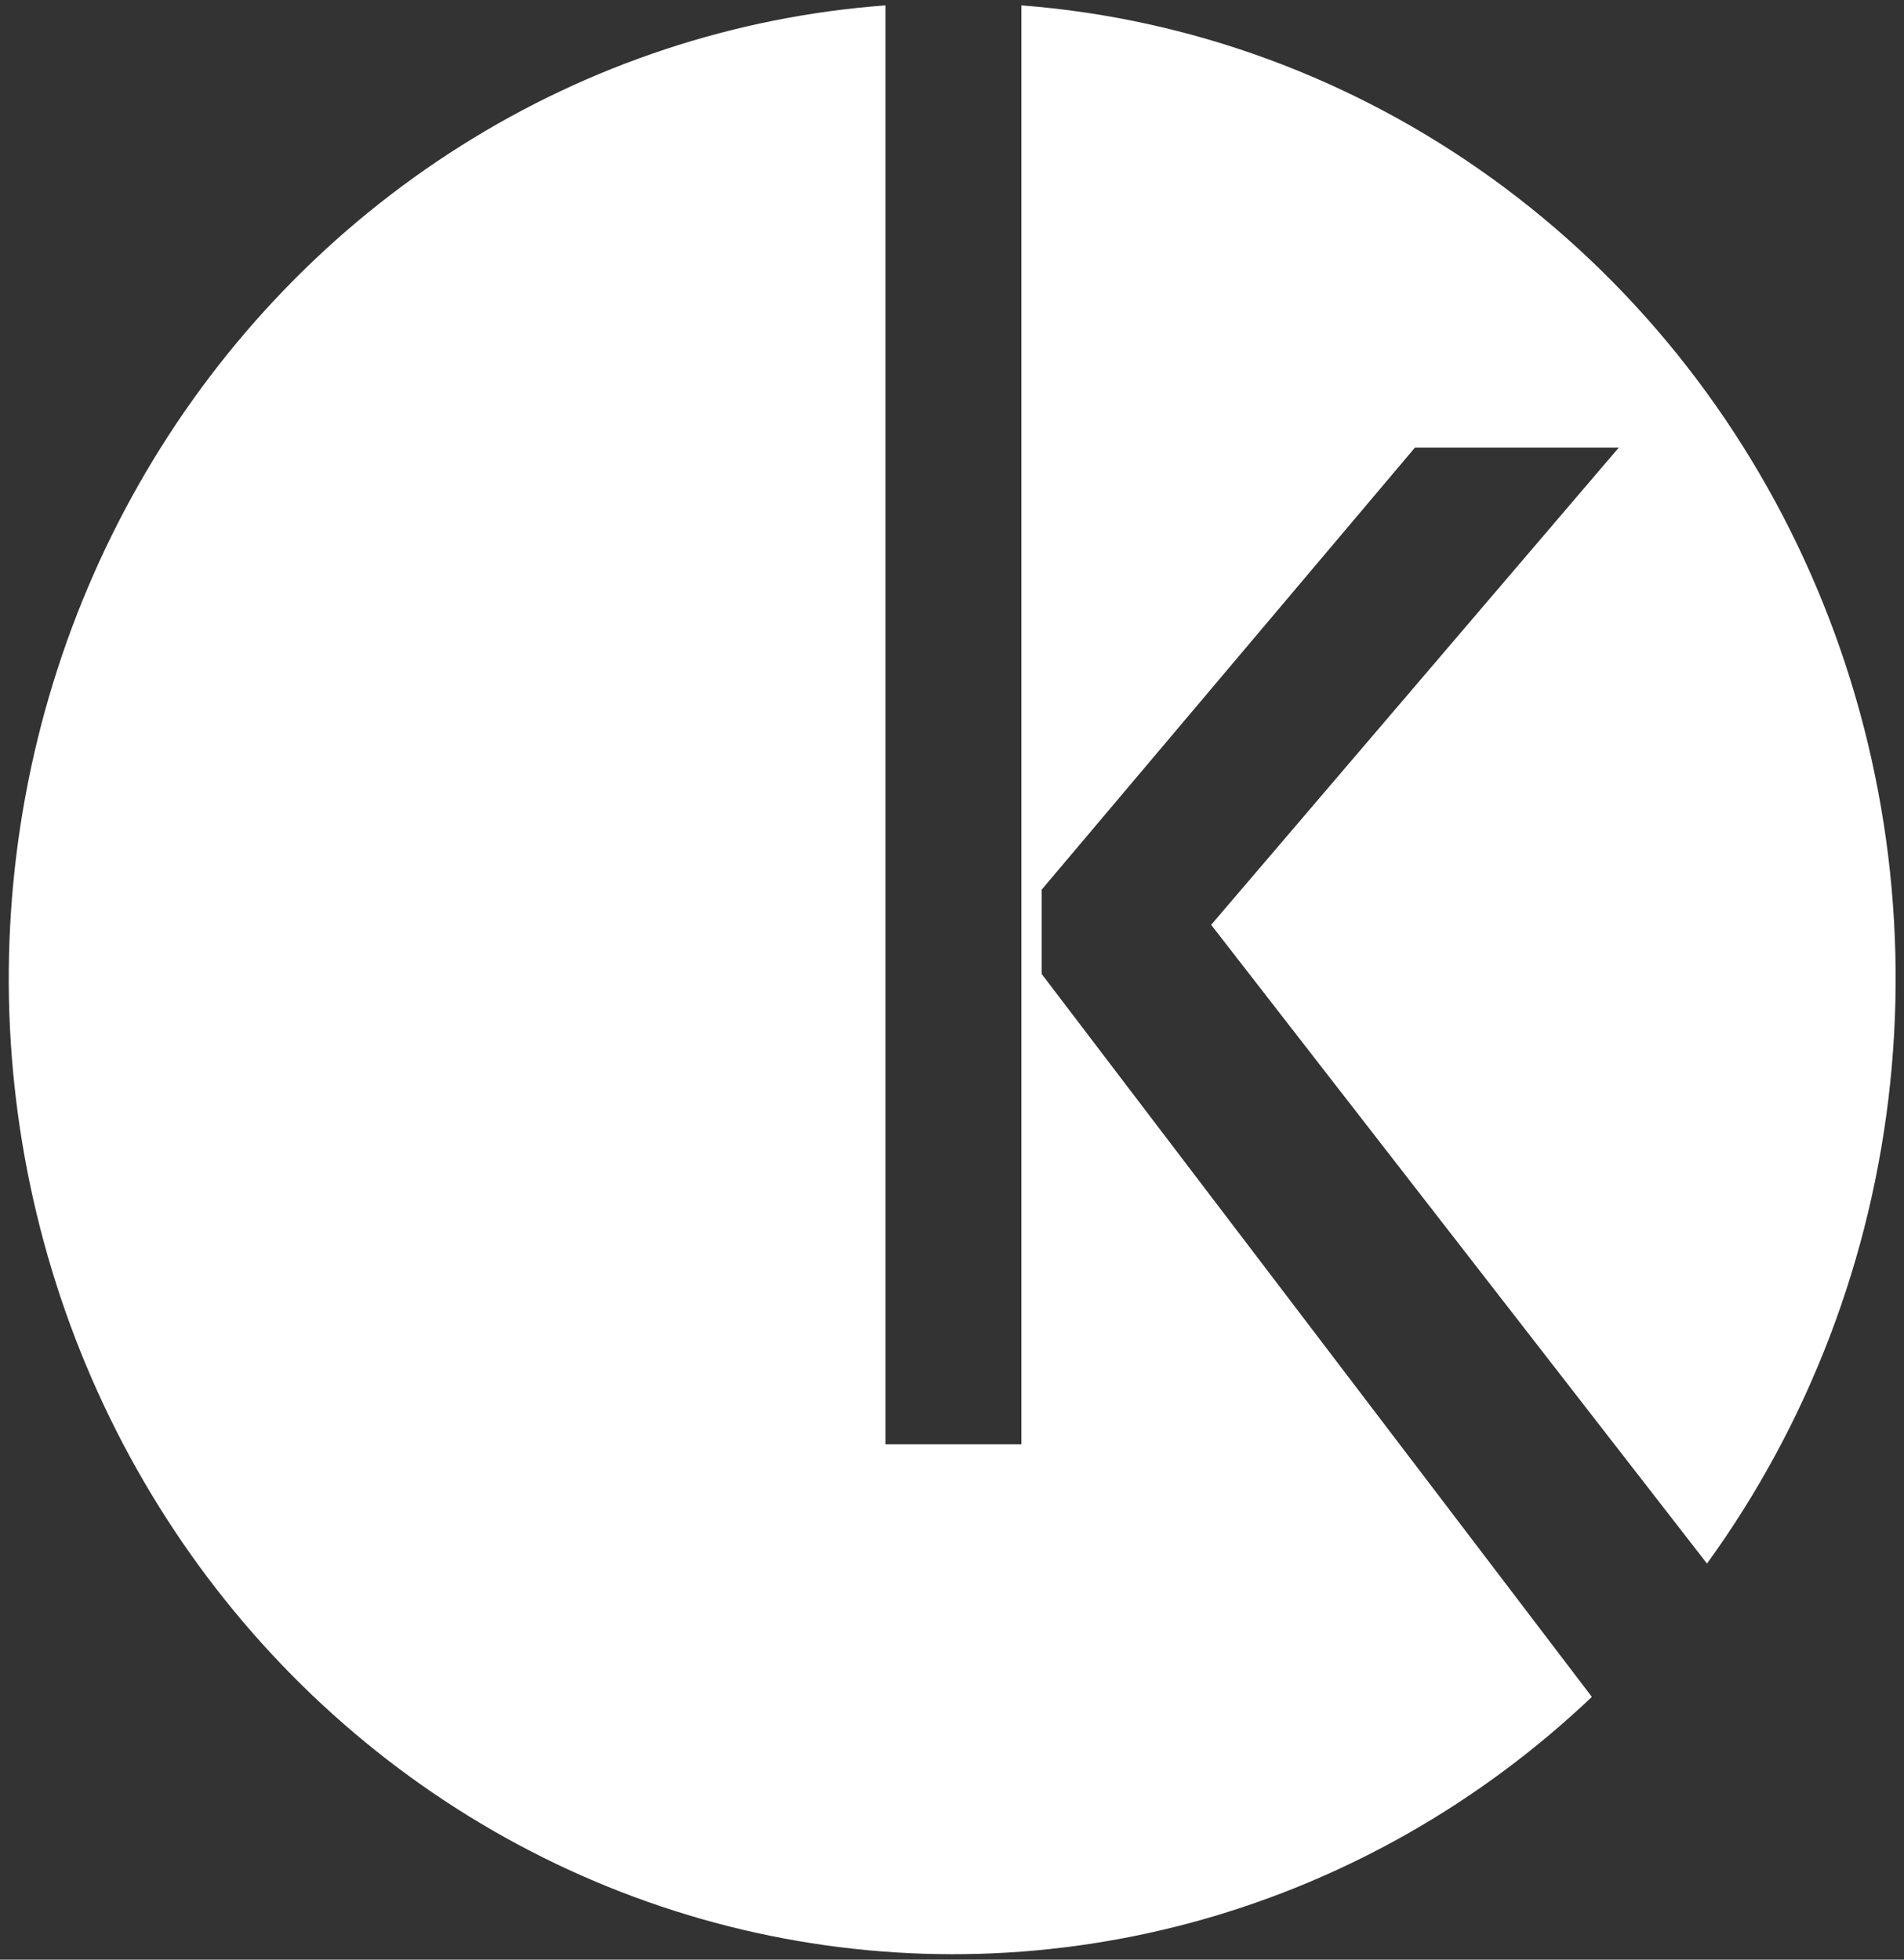
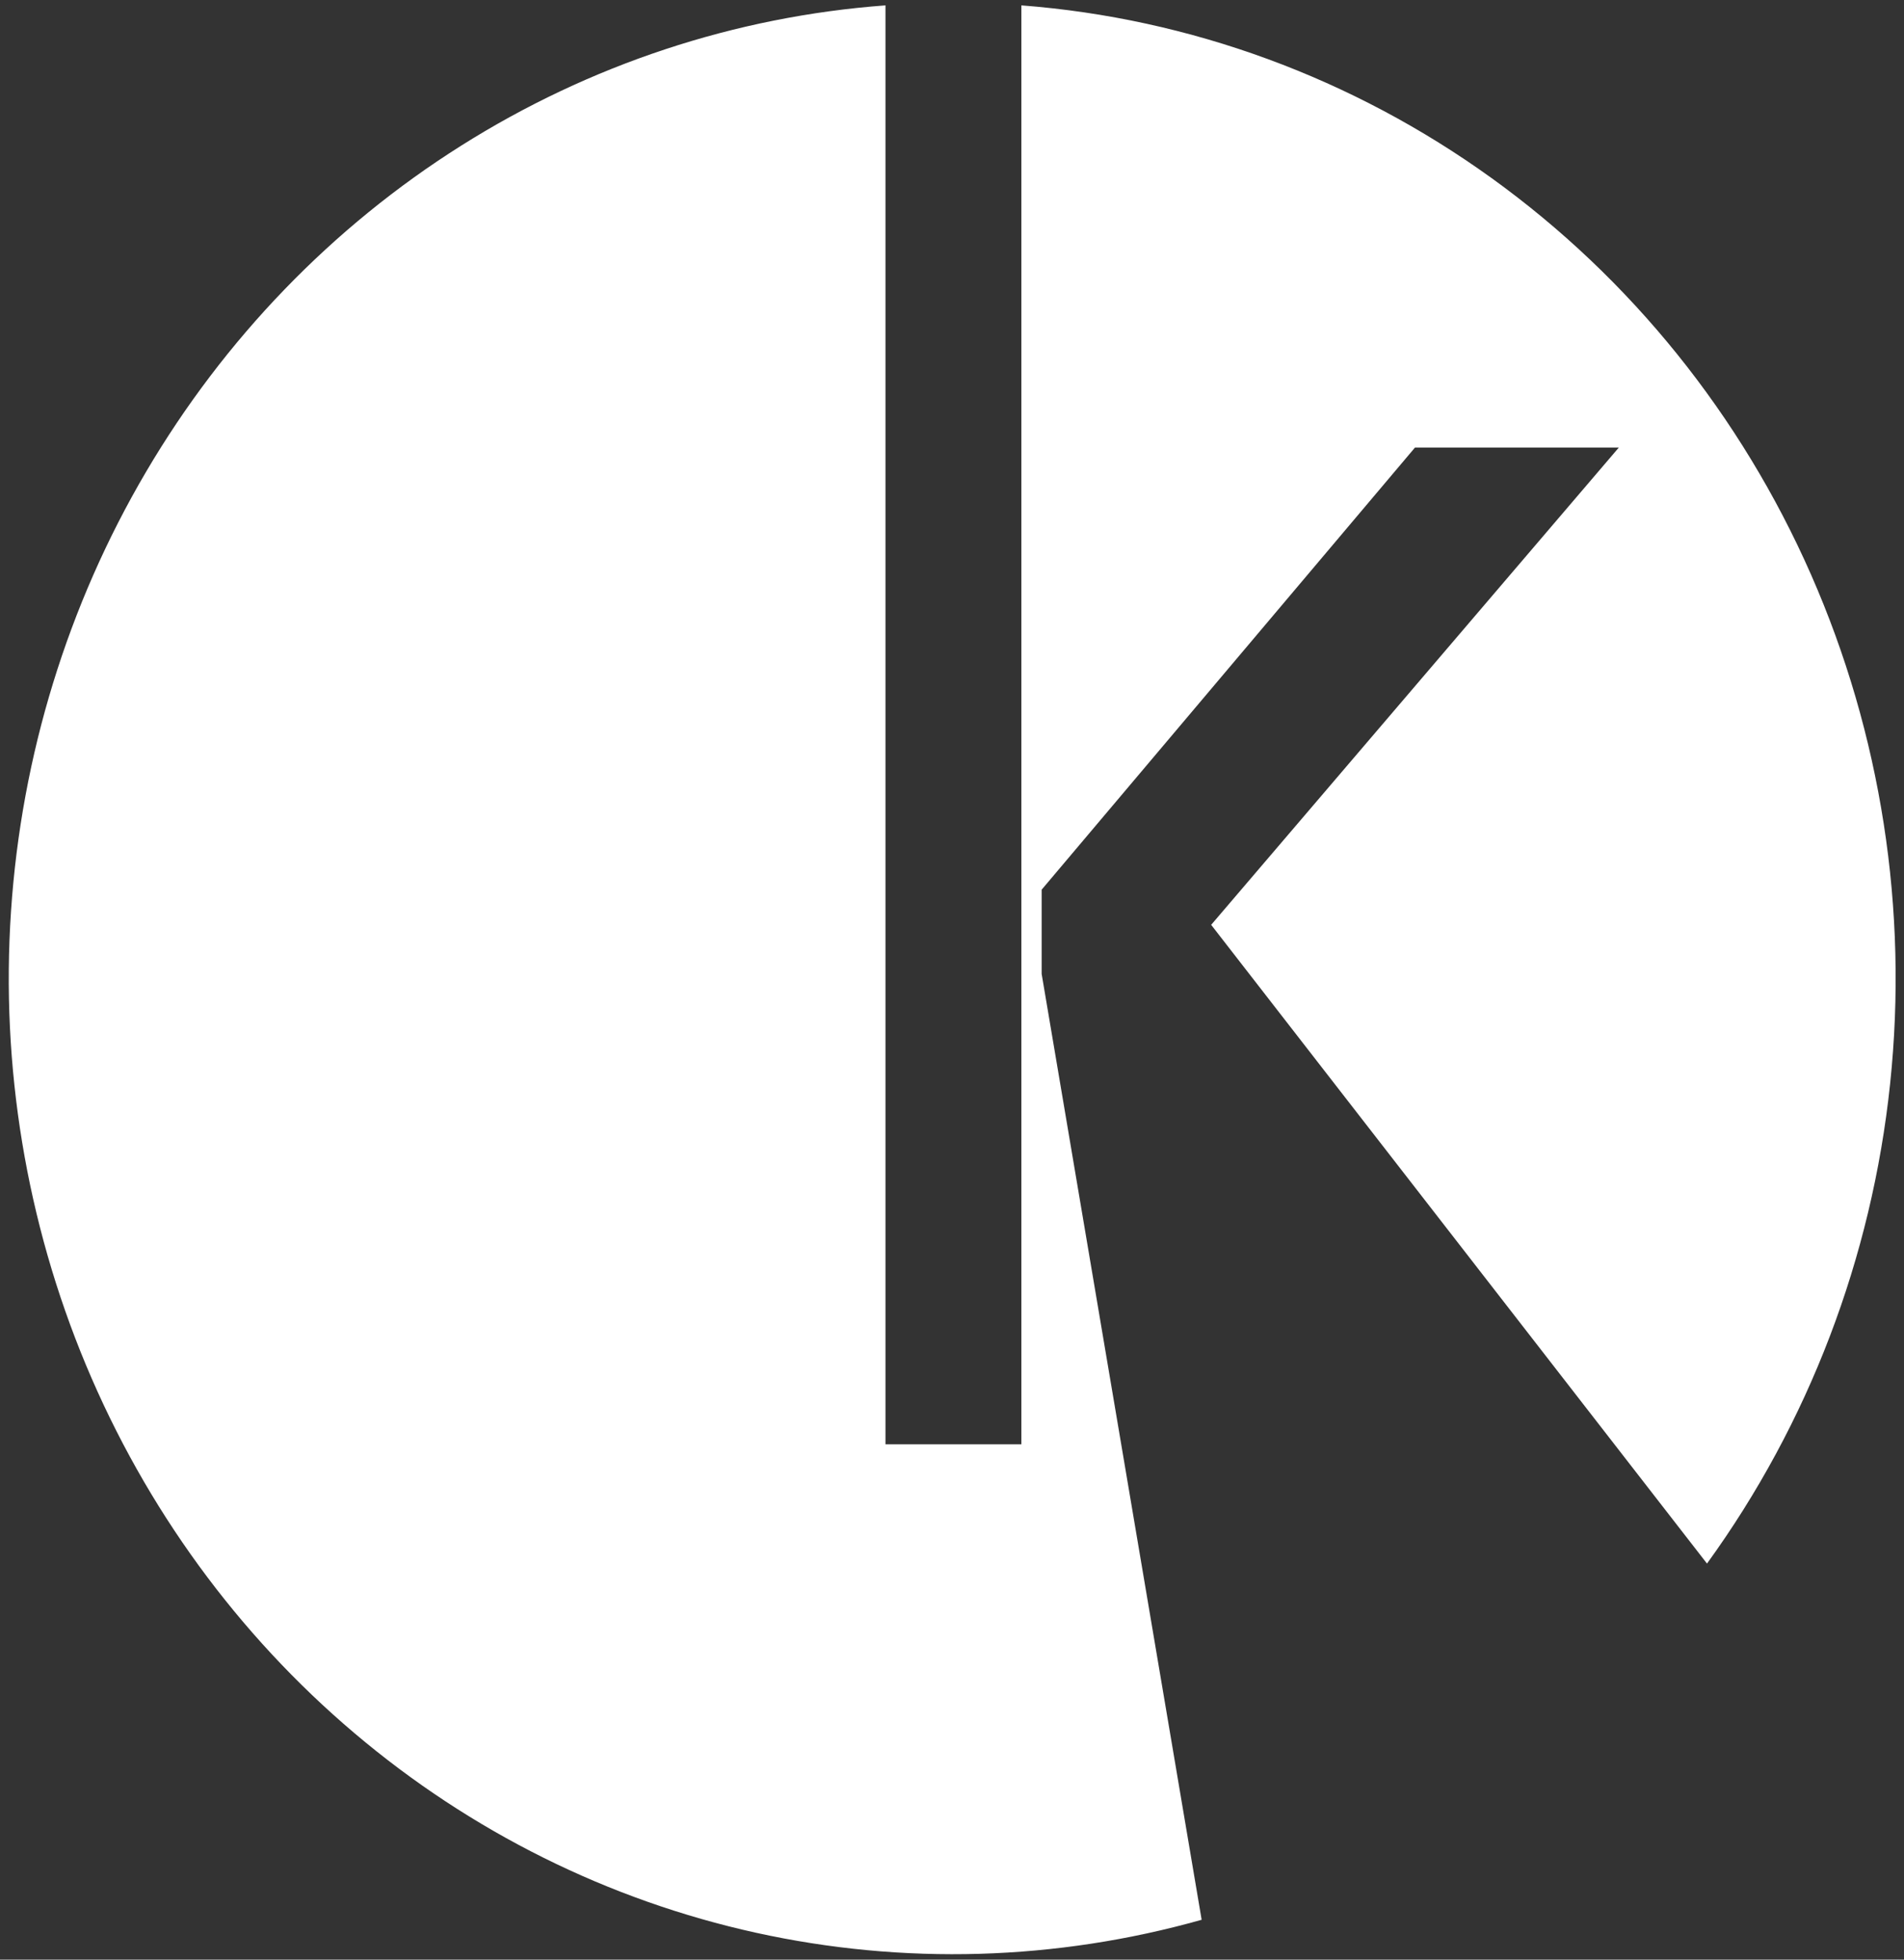
<svg xmlns="http://www.w3.org/2000/svg" width="34" height="35" viewBox="0 0 34 35" fill="none">
  <rect x="0" y="0" width="34" height="35" fill="#333333" stroke="none" />
-   <path fill-rule="evenodd" clip-rule="evenodd" d="M15.812 0.096C13.127 0.295 10.527 1.155 8.23 2.605C5.933 4.054 4.005 6.052 2.607 8.429C1.209 10.807 0.383 13.496 0.197 16.271C0.01 19.046 0.47 21.827 1.536 24.382C2.603 26.936 4.245 29.189 6.327 30.953C8.408 32.717 10.868 33.94 13.501 34.52C16.133 35.1 18.862 35.02 21.458 34.288C24.055 33.555 26.444 32.19 28.426 30.307L18.601 17.395V15.89L25.268 7.993H28.908L21.628 16.518L30.482 27.926C32.296 25.424 33.426 22.464 33.752 19.357C34.079 16.249 33.591 13.107 32.339 10.261C31.087 7.415 29.118 4.97 26.637 3.182C24.156 1.393 21.255 0.327 18.239 0.096V25.796H15.812V0.096Z" fill="white" />
+   <path fill-rule="evenodd" clip-rule="evenodd" d="M15.812 0.096C13.127 0.295 10.527 1.155 8.23 2.605C5.933 4.054 4.005 6.052 2.607 8.429C1.209 10.807 0.383 13.496 0.197 16.271C0.01 19.046 0.47 21.827 1.536 24.382C2.603 26.936 4.245 29.189 6.327 30.953C8.408 32.717 10.868 33.94 13.501 34.52C16.133 35.1 18.862 35.02 21.458 34.288L18.601 17.395V15.89L25.268 7.993H28.908L21.628 16.518L30.482 27.926C32.296 25.424 33.426 22.464 33.752 19.357C34.079 16.249 33.591 13.107 32.339 10.261C31.087 7.415 29.118 4.97 26.637 3.182C24.156 1.393 21.255 0.327 18.239 0.096V25.796H15.812V0.096Z" fill="white" />
</svg>